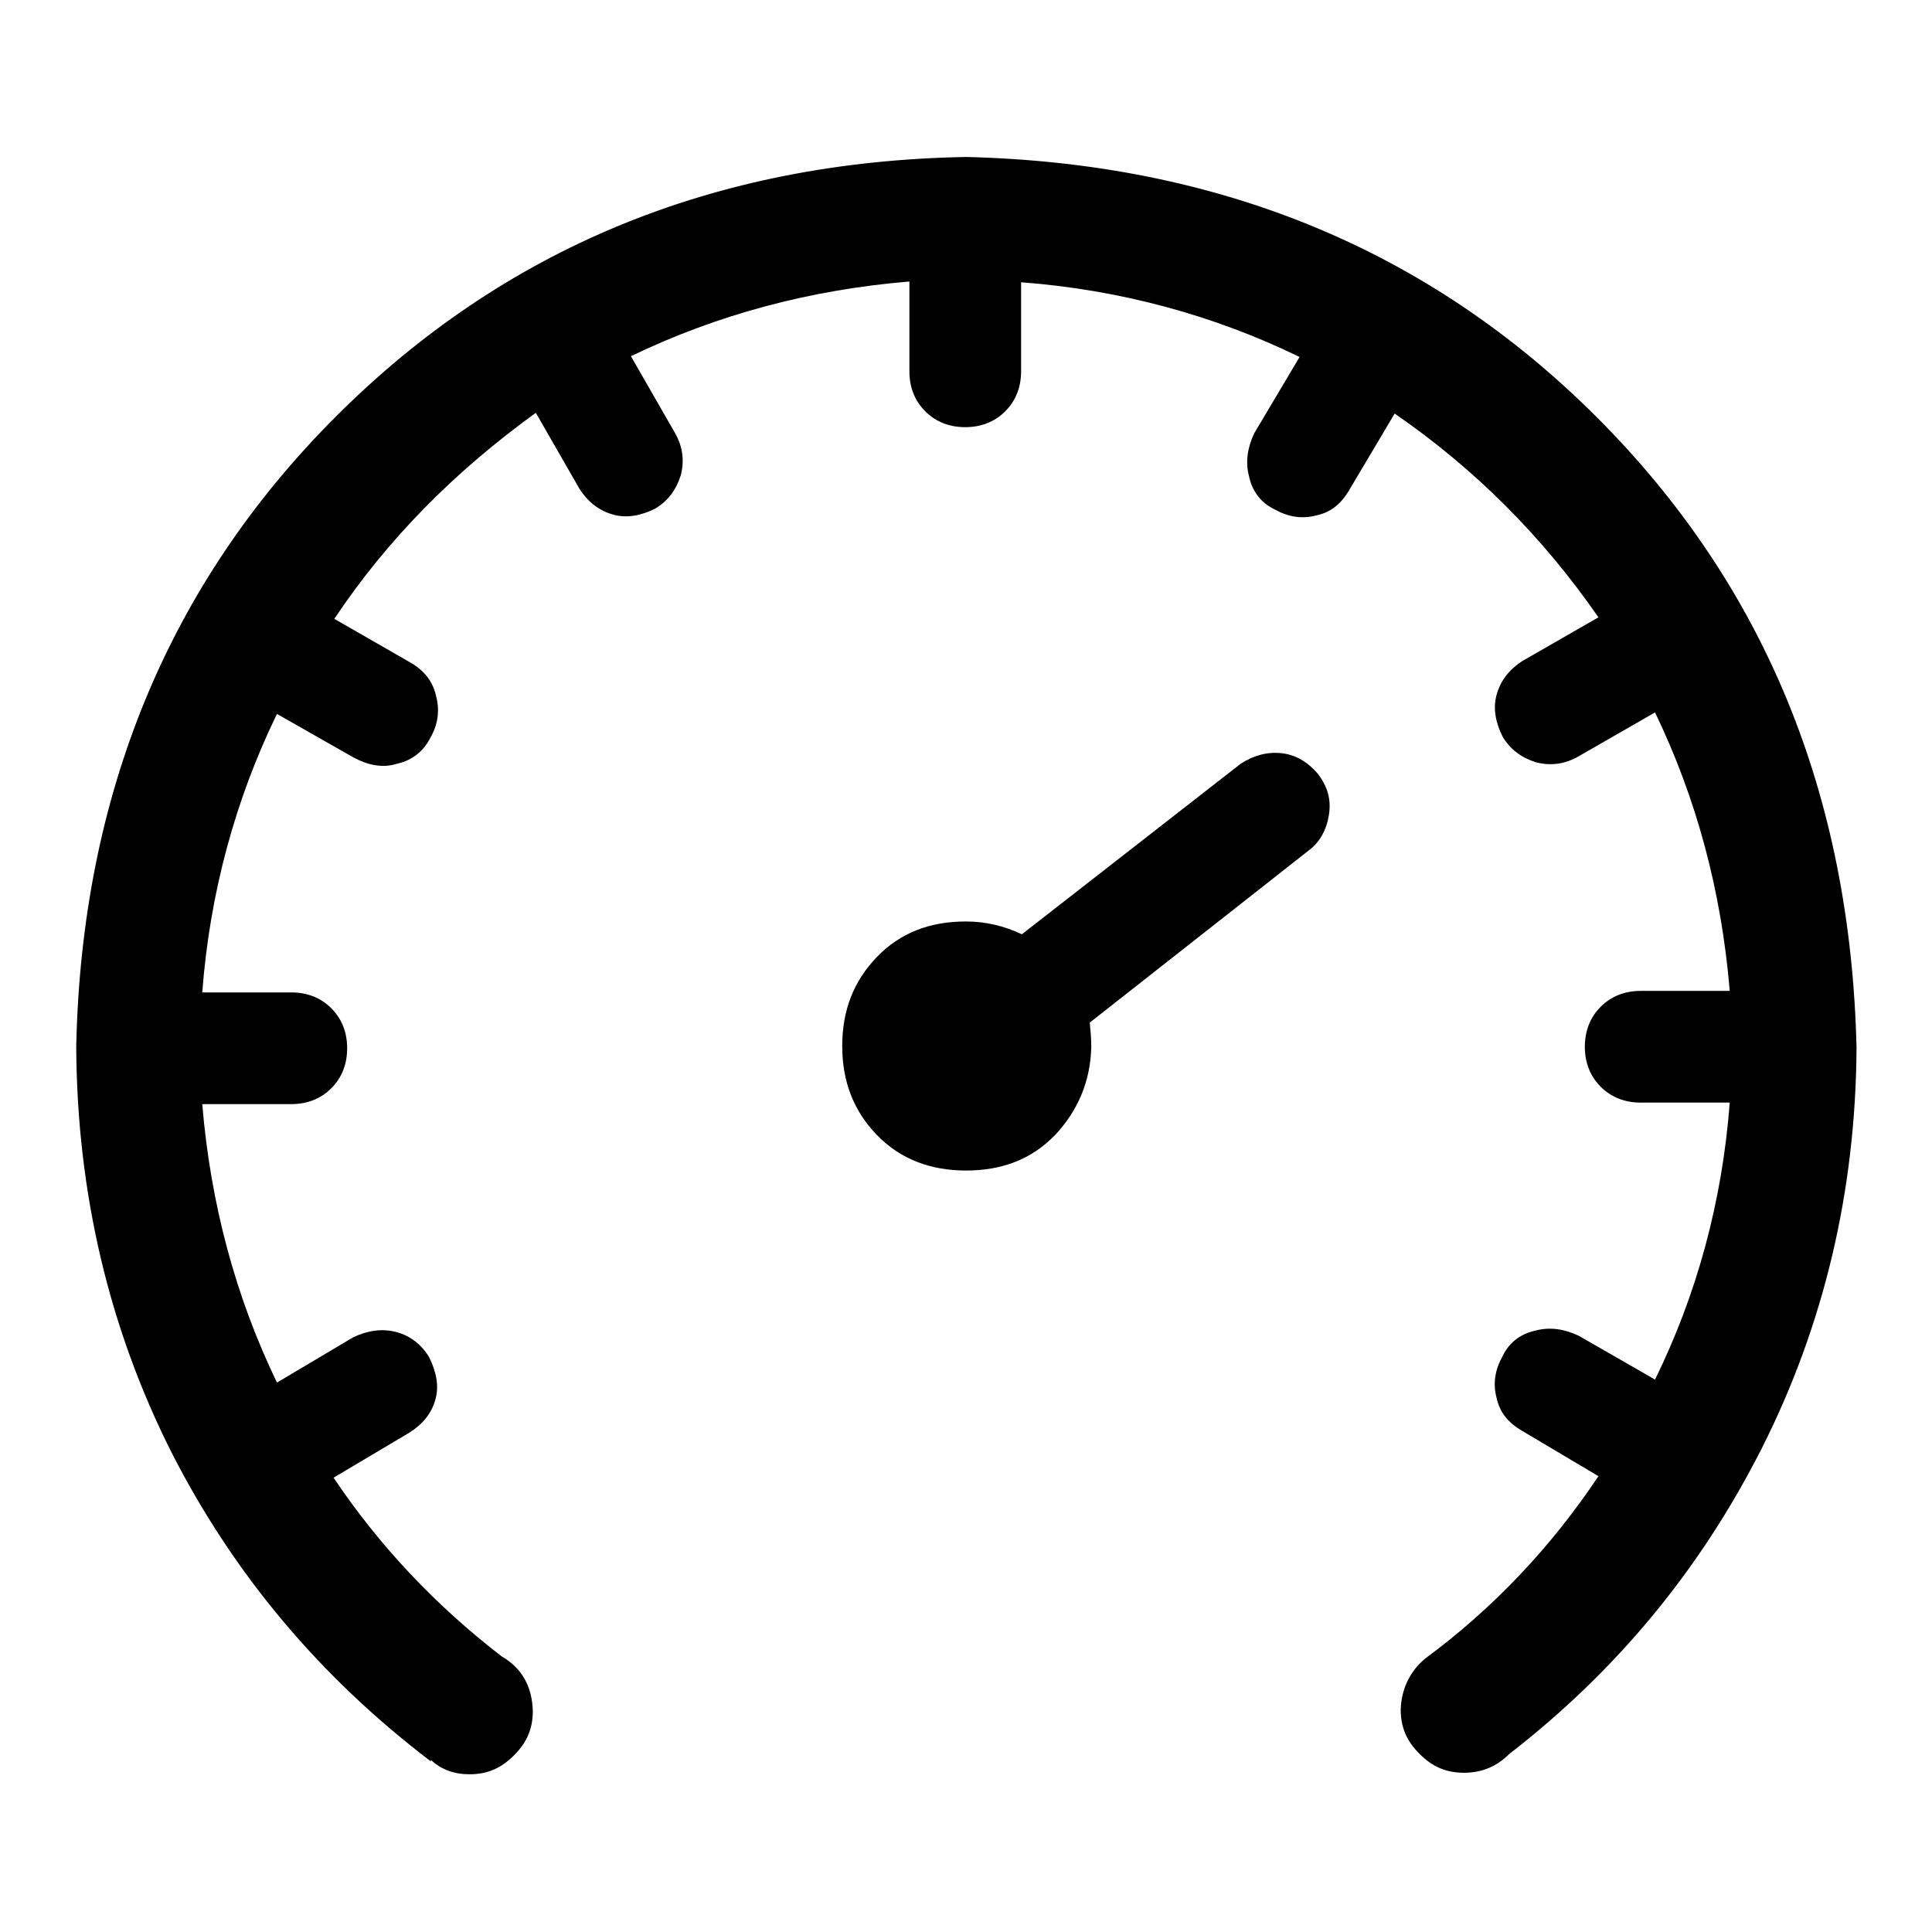
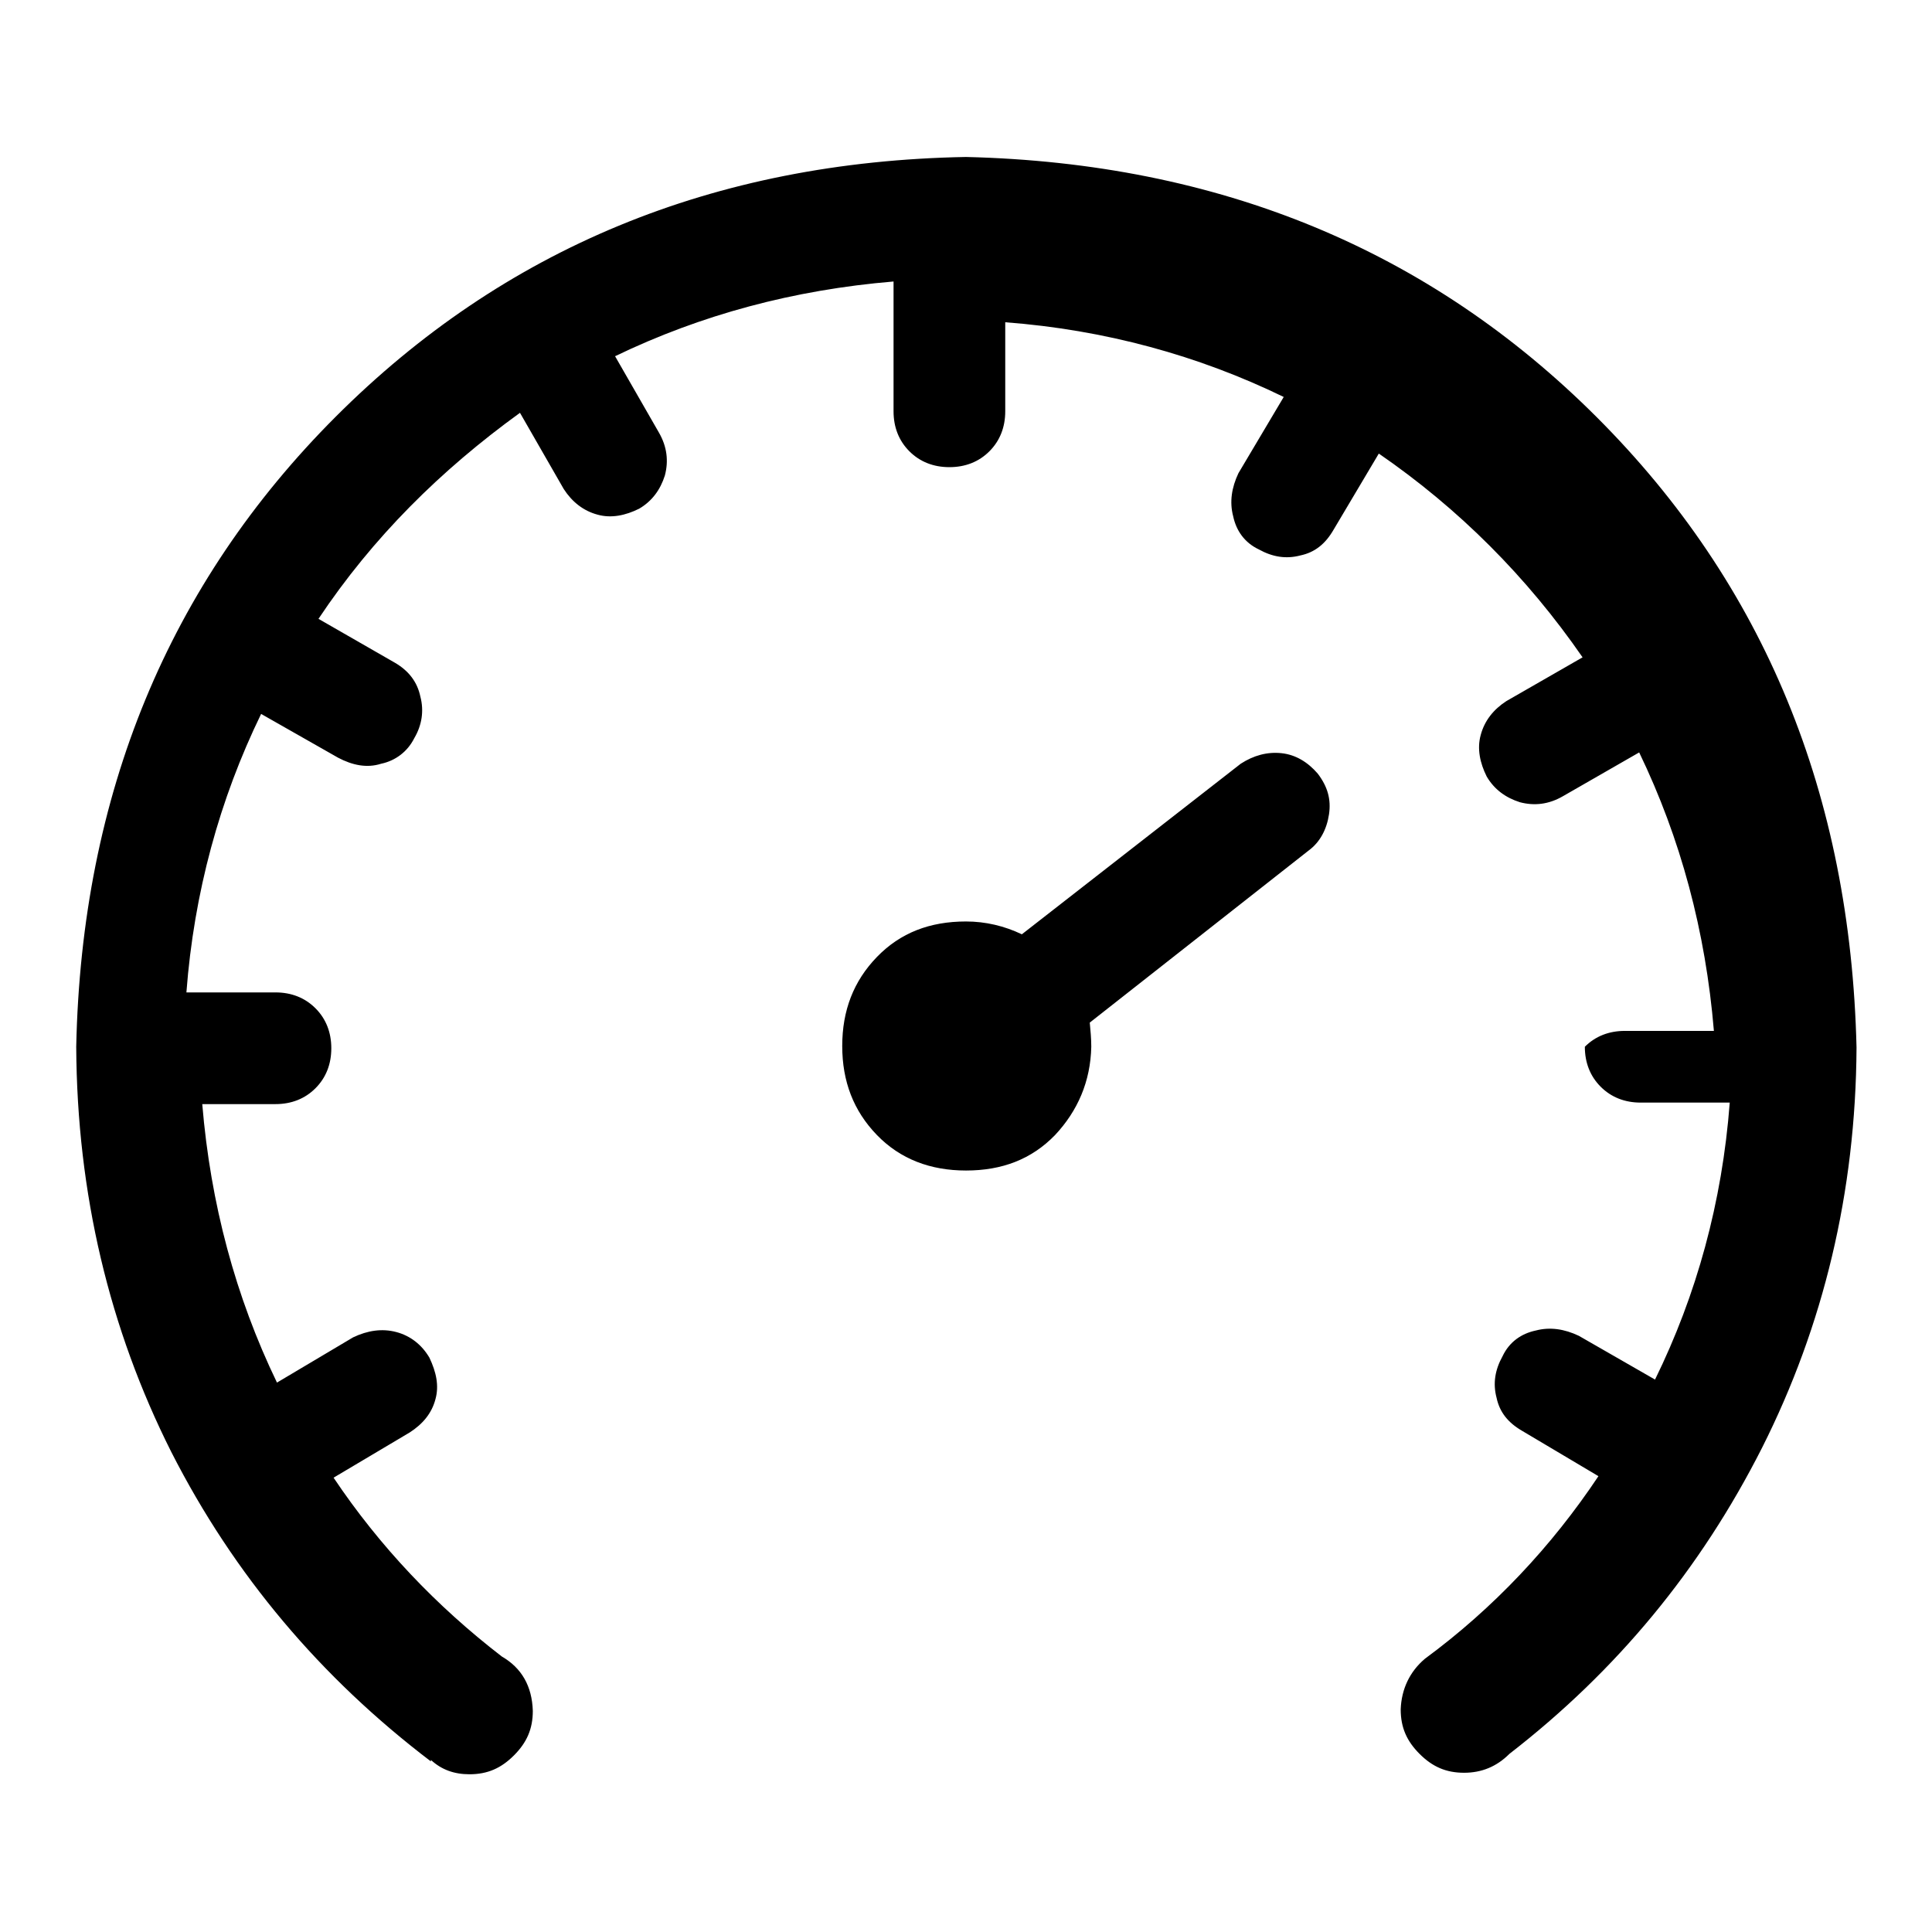
<svg xmlns="http://www.w3.org/2000/svg" version="1.1" x="0px" y="0px" viewBox="0 0 256 256" enable-background="new 0 0 256 256" xml:space="preserve">
  <g>
-     <path fill="#000000" d="M211.6,55.3c22.2,22.2,33.6,50,34.4,83.5c-0.1,19.2-4.4,36.9-12.5,53c-8.2,16.2-19.3,29.6-33.5,40.6 c-1.7,1.7-3.7,2.5-6,2.5c-2.4,0-4.2-0.8-5.9-2.5c-1.7-1.7-2.5-3.5-2.5-5.9c0.1-2.7,1.2-5,3.2-6.7c9.1-6.7,16.8-14.9,23-24.2 l-10.1-6c-1.9-1.1-3-2.5-3.4-4.4c-0.5-1.9-0.2-3.7,0.8-5.5c0.9-1.9,2.5-3,4.4-3.4c1.9-0.5,3.8-0.2,5.7,0.7l10.1,5.8 c5.5-11.2,8.9-23.5,9.9-36.7h-11.8c-2.1,0-3.9-0.7-5.3-2.1c-1.4-1.4-2.1-3.2-2.1-5.3c0-2.1,0.7-3.9,2.1-5.3 c1.4-1.4,3.2-2.1,5.3-2.1h11.8c-1.1-13.2-4.4-25.5-9.9-36.9l-10.1,5.8c-1.9,1.1-3.8,1.3-5.7,0.8c-1.9-0.6-3.4-1.7-4.4-3.4 c-0.9-1.8-1.3-3.7-0.8-5.5c0.5-1.9,1.7-3.4,3.4-4.5l10.1-5.8c-7.4-10.7-16.4-19.7-27-27l-6,10.1c-1.1,1.9-2.5,3-4.4,3.4 c-1.9,0.5-3.7,0.2-5.5-0.8c-1.9-0.9-3-2.5-3.4-4.4c-0.5-1.9-0.2-3.8,0.7-5.7l6-10.1c-11.3-5.5-23.7-8.9-36.9-9.9v11.8 c0,2.1-0.7,3.9-2.1,5.3c-1.4,1.4-3.2,2.1-5.3,2.1c-2.1,0-3.9-0.7-5.3-2.1c-1.4-1.4-2.1-3.2-2.1-5.3V37.3 c-13.2,1.1-25.5,4.4-36.9,9.9l5.8,10.1c1.1,1.9,1.3,3.8,0.8,5.7c-0.6,1.9-1.7,3.4-3.4,4.4c-1.8,0.9-3.7,1.3-5.5,0.8 c-1.9-0.5-3.4-1.7-4.5-3.4l-5.8-10.1c-10.5,7.6-19.5,16.5-26.7,27.3l10.1,5.8c1.9,1.1,3,2.6,3.4,4.5c0.5,1.9,0.2,3.8-0.8,5.5 c-0.9,1.8-2.5,3-4.4,3.4c-1.9,0.6-3.8,0.2-5.7-0.8l-10.2-5.8c-5.5,11.3-8.9,23.7-9.9,36.9h11.8c2.1,0,3.9,0.7,5.3,2.1 c1.4,1.4,2.1,3.2,2.1,5.3c0,2.1-0.7,3.9-2.1,5.3c-1.4,1.4-3.2,2.1-5.3,2.1H26.8c1.1,13.2,4.4,25.5,9.9,36.9l10.1-6 c1.9-0.9,3.8-1.2,5.7-0.7c1.9,0.5,3.4,1.7,4.4,3.4c0.9,1.9,1.3,3.7,0.8,5.5c-0.5,1.9-1.7,3.3-3.4,4.4l-10.1,6 c6.1,9.1,13.6,17,22.3,23.7c2.6,1.5,4,3.9,4.1,7.2c0,2.4-0.8,4.2-2.5,5.9c-1.7,1.7-3.5,2.5-5.9,2.5c-2,0-3.7-0.6-5.1-1.9v0.2 c-14.6-11.1-26.1-24.7-34.4-41c-8.2-16.3-12.5-34.2-12.6-53.7c0.7-33.5,12.3-61.4,34.4-83.5c22.2-22.2,50-33.8,83.5-34.4 C161.5,21.6,189.4,33.1,211.6,55.3L211.6,55.3z M169.8,99.8c1.9,0.2,3.5,1.2,4.8,2.7c1.3,1.7,1.8,3.4,1.5,5.4 c-0.3,2-1.2,3.7-2.7,4.8l-29,22.8c0.1,1.1,0.2,2.1,0.2,3.2c-0.1,4.6-1.8,8.5-4.8,11.7c-3.1,3.2-7,4.7-11.8,4.7 c-4.7,0-8.7-1.5-11.8-4.7c-3.1-3.2-4.6-7.1-4.6-11.8c0-4.7,1.5-8.6,4.6-11.8c3.1-3.2,7-4.7,11.8-4.7c2.6,0,5.1,0.6,7.4,1.7l29-22.6 C166.1,100.1,167.9,99.6,169.8,99.8L169.8,99.8z" />
+     <path fill="#000000" d="M211.6,55.3c22.2,22.2,33.6,50,34.4,83.5c-0.1,19.2-4.4,36.9-12.5,53c-8.2,16.2-19.3,29.6-33.5,40.6 c-1.7,1.7-3.7,2.5-6,2.5c-2.4,0-4.2-0.8-5.9-2.5c-1.7-1.7-2.5-3.5-2.5-5.9c0.1-2.7,1.2-5,3.2-6.7c9.1-6.7,16.8-14.9,23-24.2 l-10.1-6c-1.9-1.1-3-2.5-3.4-4.4c-0.5-1.9-0.2-3.7,0.8-5.5c0.9-1.9,2.5-3,4.4-3.4c1.9-0.5,3.8-0.2,5.7,0.7l10.1,5.8 c5.5-11.2,8.9-23.5,9.9-36.7h-11.8c-2.1,0-3.9-0.7-5.3-2.1c-1.4-1.4-2.1-3.2-2.1-5.3c1.4-1.4,3.2-2.1,5.3-2.1h11.8c-1.1-13.2-4.4-25.5-9.9-36.9l-10.1,5.8c-1.9,1.1-3.8,1.3-5.7,0.8c-1.9-0.6-3.4-1.7-4.4-3.4 c-0.9-1.8-1.3-3.7-0.8-5.5c0.5-1.9,1.7-3.4,3.4-4.5l10.1-5.8c-7.4-10.7-16.4-19.7-27-27l-6,10.1c-1.1,1.9-2.5,3-4.4,3.4 c-1.9,0.5-3.7,0.2-5.5-0.8c-1.9-0.9-3-2.5-3.4-4.4c-0.5-1.9-0.2-3.8,0.7-5.7l6-10.1c-11.3-5.5-23.7-8.9-36.9-9.9v11.8 c0,2.1-0.7,3.9-2.1,5.3c-1.4,1.4-3.2,2.1-5.3,2.1c-2.1,0-3.9-0.7-5.3-2.1c-1.4-1.4-2.1-3.2-2.1-5.3V37.3 c-13.2,1.1-25.5,4.4-36.9,9.9l5.8,10.1c1.1,1.9,1.3,3.8,0.8,5.7c-0.6,1.9-1.7,3.4-3.4,4.4c-1.8,0.9-3.7,1.3-5.5,0.8 c-1.9-0.5-3.4-1.7-4.5-3.4l-5.8-10.1c-10.5,7.6-19.5,16.5-26.7,27.3l10.1,5.8c1.9,1.1,3,2.6,3.4,4.5c0.5,1.9,0.2,3.8-0.8,5.5 c-0.9,1.8-2.5,3-4.4,3.4c-1.9,0.6-3.8,0.2-5.7-0.8l-10.2-5.8c-5.5,11.3-8.9,23.7-9.9,36.9h11.8c2.1,0,3.9,0.7,5.3,2.1 c1.4,1.4,2.1,3.2,2.1,5.3c0,2.1-0.7,3.9-2.1,5.3c-1.4,1.4-3.2,2.1-5.3,2.1H26.8c1.1,13.2,4.4,25.5,9.9,36.9l10.1-6 c1.9-0.9,3.8-1.2,5.7-0.7c1.9,0.5,3.4,1.7,4.4,3.4c0.9,1.9,1.3,3.7,0.8,5.5c-0.5,1.9-1.7,3.3-3.4,4.4l-10.1,6 c6.1,9.1,13.6,17,22.3,23.7c2.6,1.5,4,3.9,4.1,7.2c0,2.4-0.8,4.2-2.5,5.9c-1.7,1.7-3.5,2.5-5.9,2.5c-2,0-3.7-0.6-5.1-1.9v0.2 c-14.6-11.1-26.1-24.7-34.4-41c-8.2-16.3-12.5-34.2-12.6-53.7c0.7-33.5,12.3-61.4,34.4-83.5c22.2-22.2,50-33.8,83.5-34.4 C161.5,21.6,189.4,33.1,211.6,55.3L211.6,55.3z M169.8,99.8c1.9,0.2,3.5,1.2,4.8,2.7c1.3,1.7,1.8,3.4,1.5,5.4 c-0.3,2-1.2,3.7-2.7,4.8l-29,22.8c0.1,1.1,0.2,2.1,0.2,3.2c-0.1,4.6-1.8,8.5-4.8,11.7c-3.1,3.2-7,4.7-11.8,4.7 c-4.7,0-8.7-1.5-11.8-4.7c-3.1-3.2-4.6-7.1-4.6-11.8c0-4.7,1.5-8.6,4.6-11.8c3.1-3.2,7-4.7,11.8-4.7c2.6,0,5.1,0.6,7.4,1.7l29-22.6 C166.1,100.1,167.9,99.6,169.8,99.8L169.8,99.8z" />
  </g>
</svg>